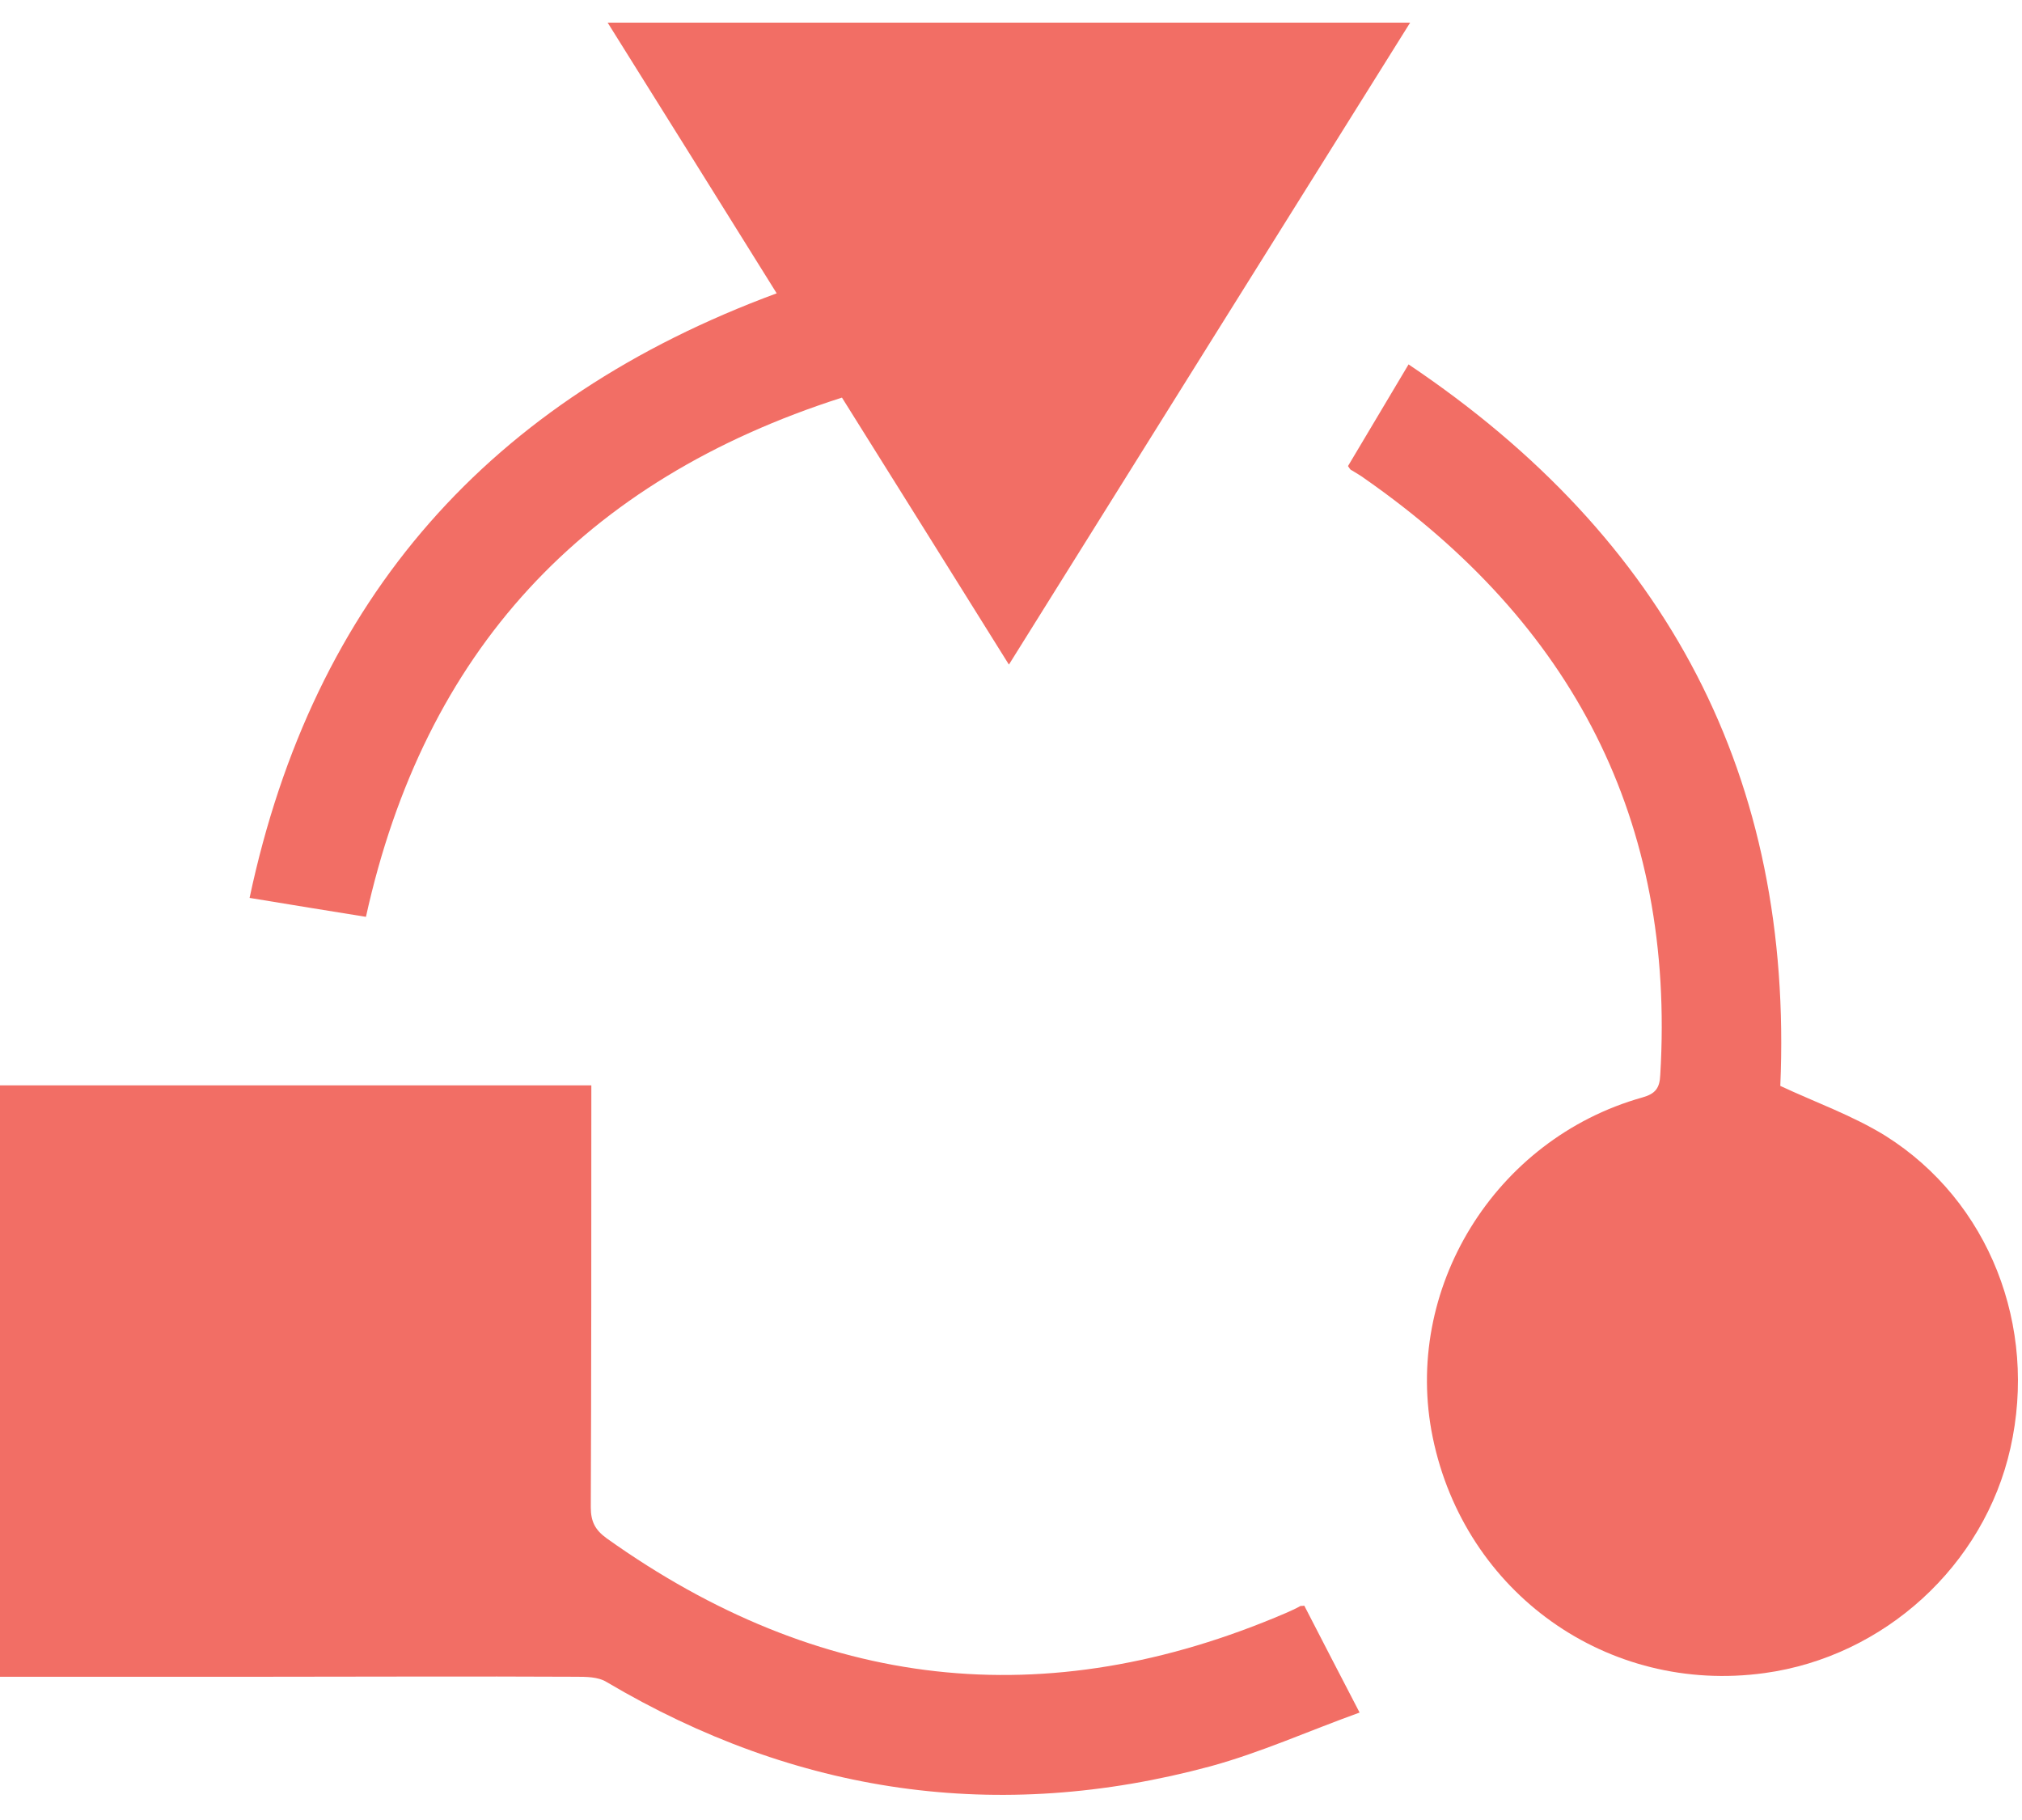
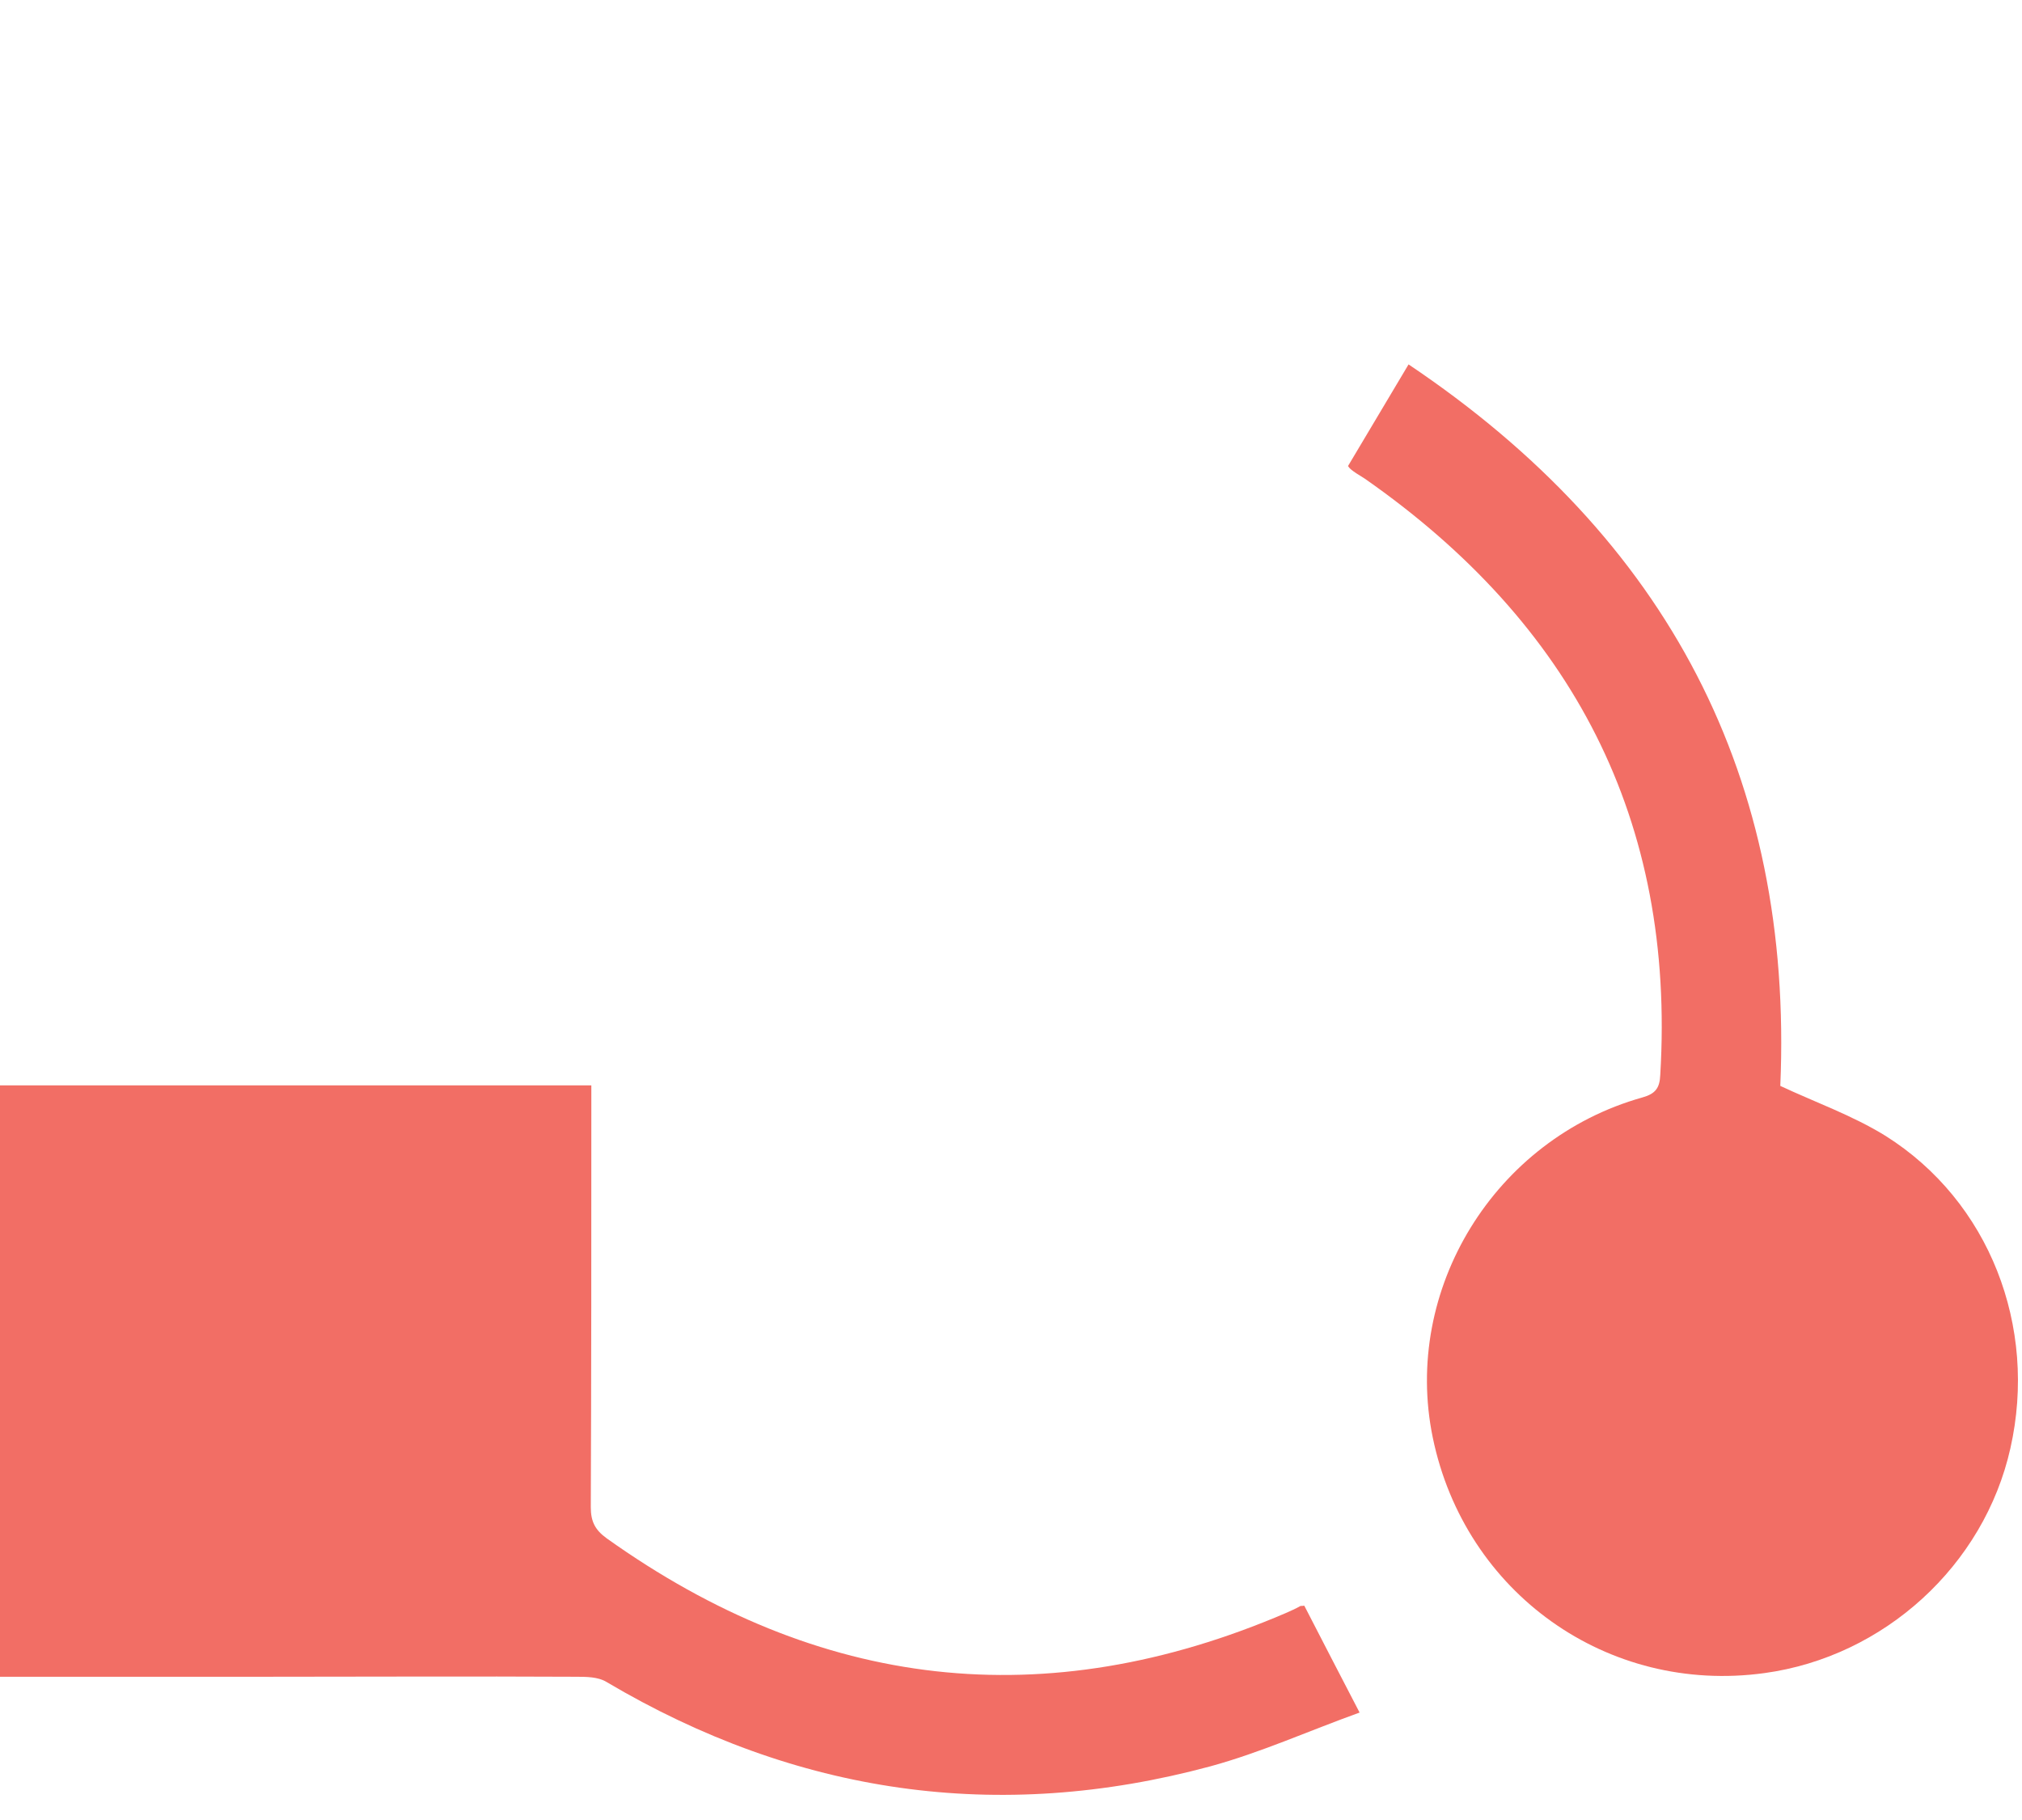
<svg xmlns="http://www.w3.org/2000/svg" width="60" height="54" viewBox="0 0 60 54" fill="none">
  <path d="M0 32.203C5.828 32.203 11.641 32.203 17.547 32.203C17.547 32.453 17.547 32.656 17.547 32.859C17.547 36.812 17.547 40.766 17.531 44.719C17.531 45.141 17.656 45.391 18 45.641C24.312 50.141 31.016 50.922 38.156 47.859C38.297 47.797 38.438 47.734 38.578 47.656C38.594 47.641 38.609 47.656 38.703 47.641C39.219 48.641 39.734 49.641 40.344 50.812C38.828 51.359 37.406 52 35.922 52.406C29.609 54.109 23.625 53.234 18 49.906C17.75 49.75 17.391 49.75 17.078 49.75C13.984 49.734 10.875 49.75 7.781 49.75C5.188 49.75 2.594 49.75 0 49.75C0 43.906 0 38.047 0 32.203Z" fill="#F26E65" />
-   <path d="M40 13.828C40.578 12.859 41.156 11.891 41.797 10.812C49.5 15.984 53.219 23.078 52.828 32.219C53.859 32.703 54.969 33.094 55.953 33.703C59.031 35.641 60.469 39.359 59.656 42.969C58.875 46.453 55.906 49.156 52.359 49.641C47.703 50.281 43.469 47.266 42.516 42.656C41.609 38.266 44.344 33.797 48.734 32.562C49.125 32.453 49.25 32.281 49.266 31.891C49.719 24.328 46.656 18.5 40.5 14.203C40.375 14.109 40.234 14.031 40.109 13.953C40.062 13.938 40.047 13.891 40 13.828Z" fill="#F26E65" />
-   <path d="M24.984 11.797C17.312 14.25 12.594 19.328 10.859 27.203C9.766 27.031 8.656 26.844 7.406 26.641C9.297 17.734 14.547 11.844 23.047 8.703C21.391 6.047 19.734 3.391 18.031 0.672C25.984 0.672 33.875 0.672 41.844 0.672C37.875 7.016 33.938 13.312 29.938 19.719C28.281 17.062 26.656 14.469 24.984 11.797Z" fill="#F26E65" />
+   <path d="M40 13.828C40.578 12.859 41.156 11.891 41.797 10.812C49.5 15.984 53.219 23.078 52.828 32.219C53.859 32.703 54.969 33.094 55.953 33.703C59.031 35.641 60.469 39.359 59.656 42.969C58.875 46.453 55.906 49.156 52.359 49.641C47.703 50.281 43.469 47.266 42.516 42.656C41.609 38.266 44.344 33.797 48.734 32.562C49.125 32.453 49.25 32.281 49.266 31.891C49.719 24.328 46.656 18.5 40.5 14.203C40.062 13.938 40.047 13.891 40 13.828Z" fill="#F26E65" />
</svg>